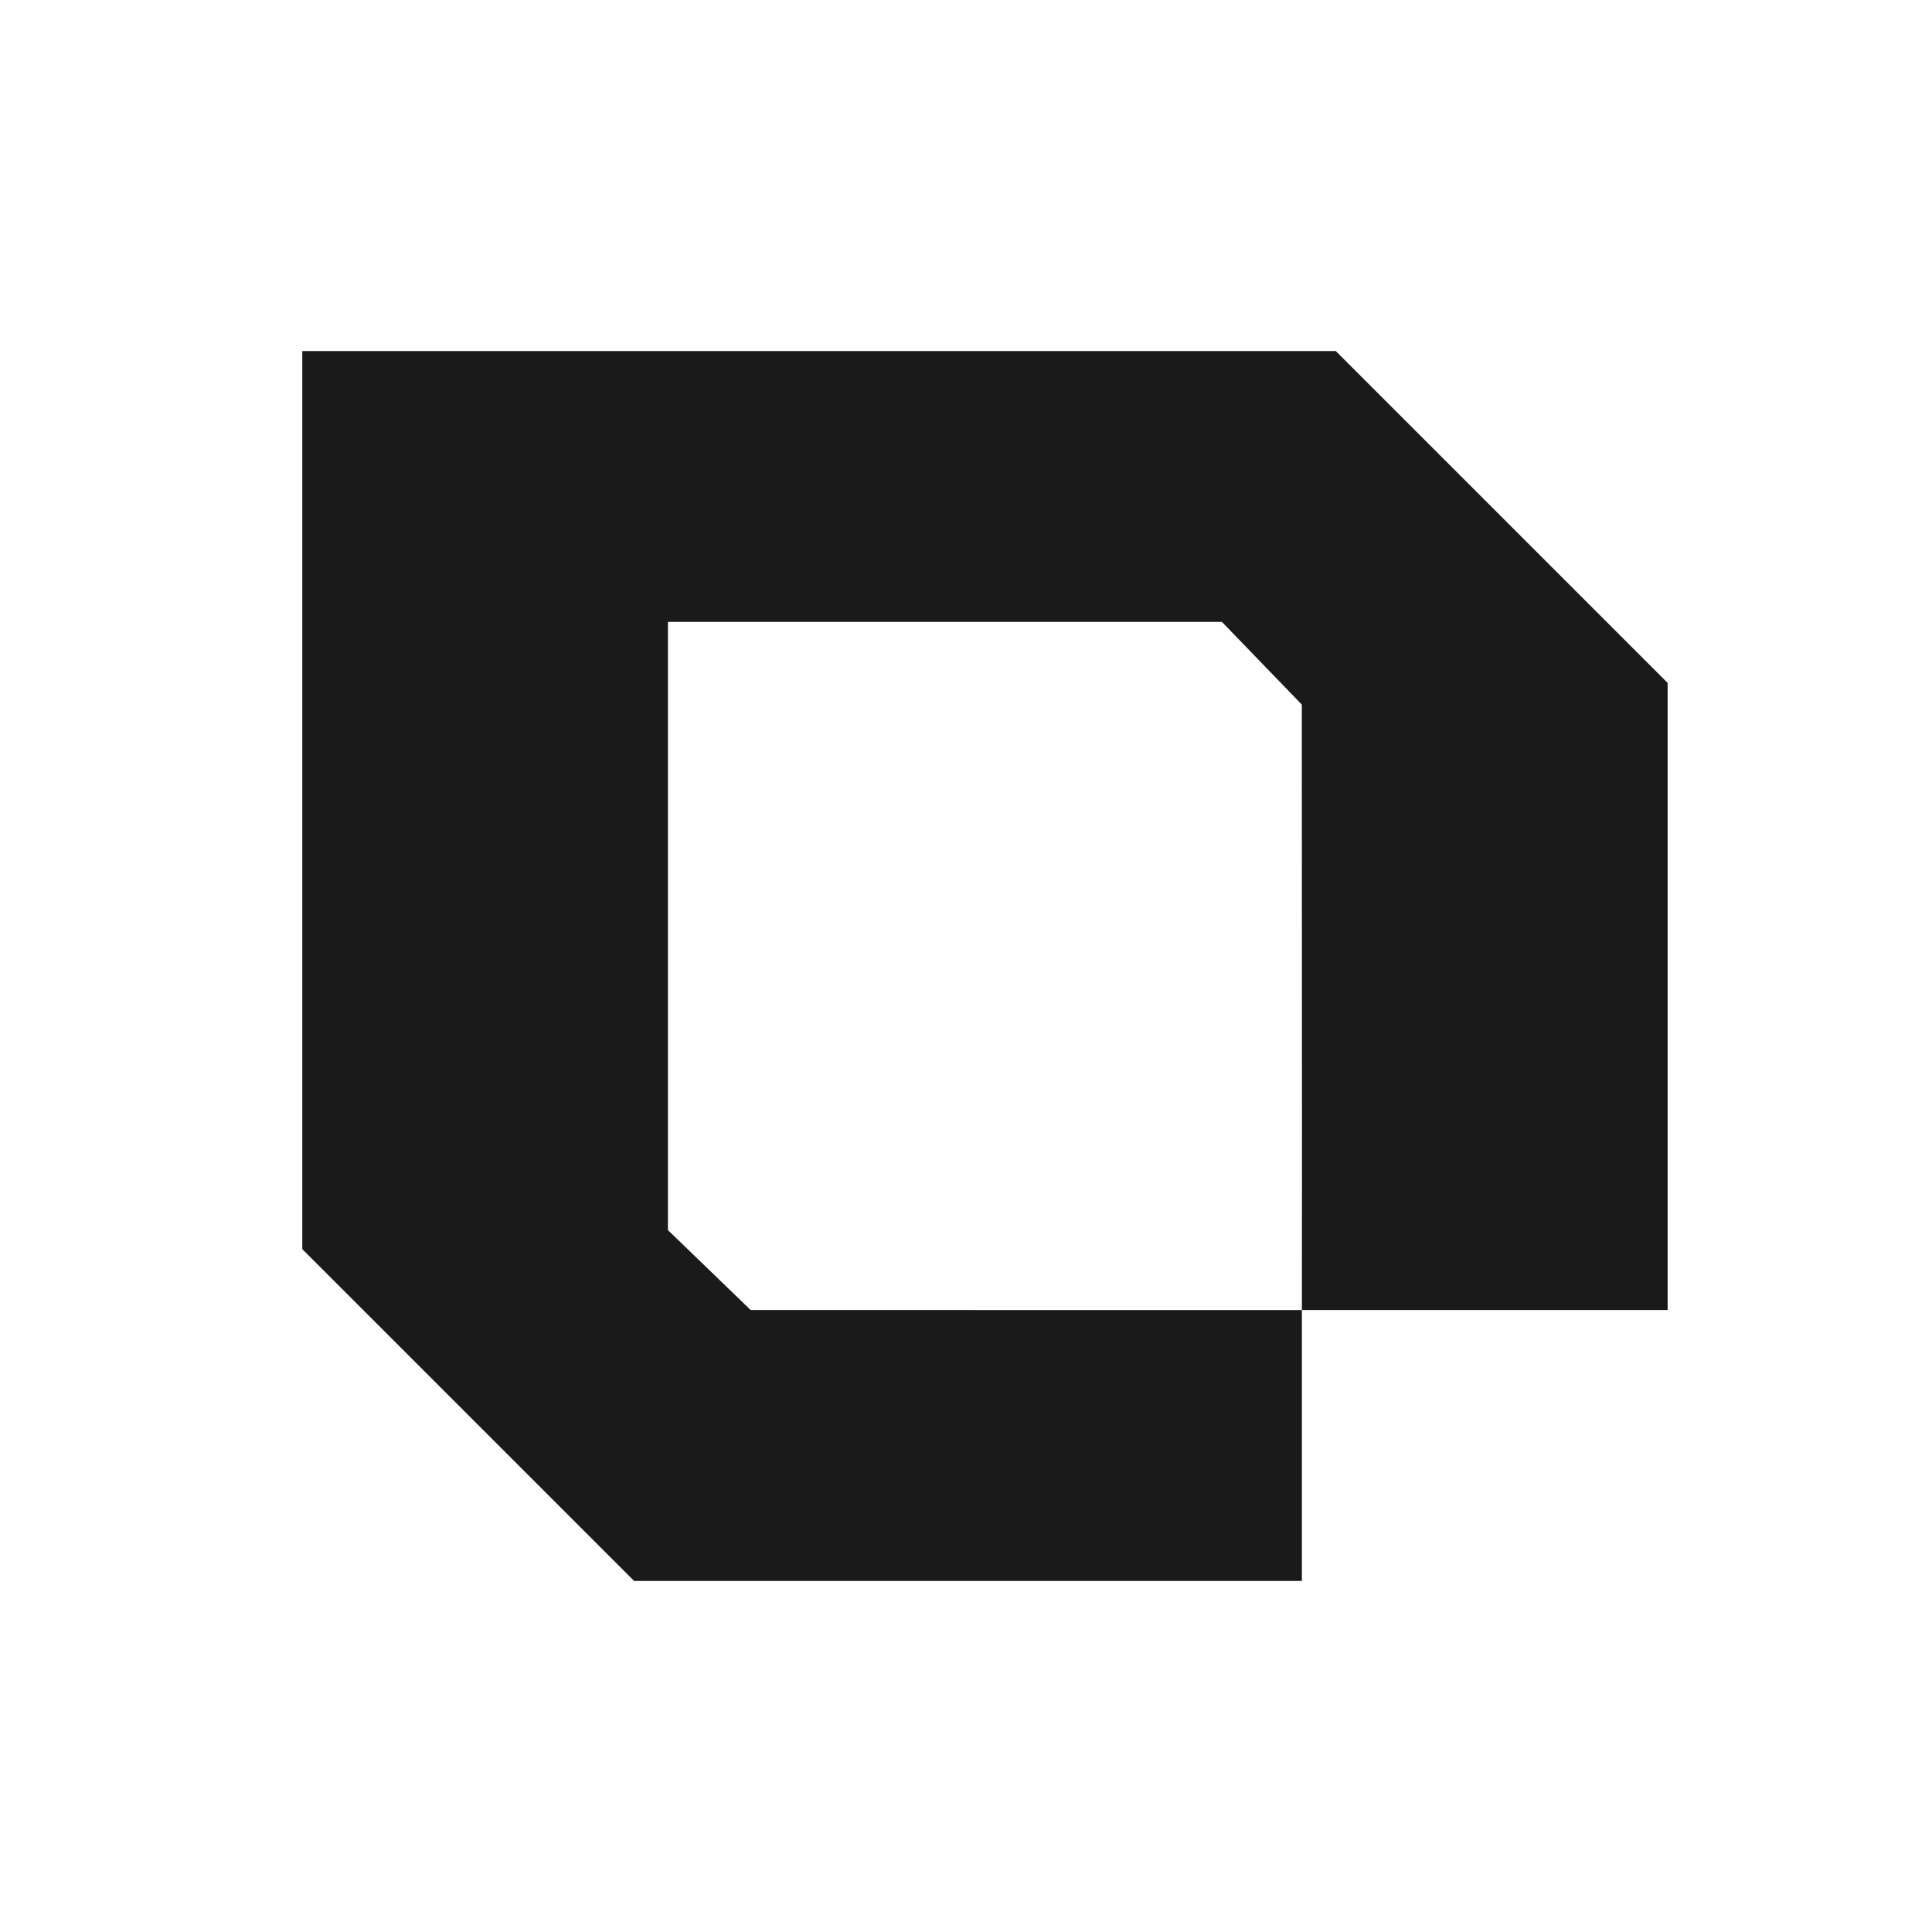
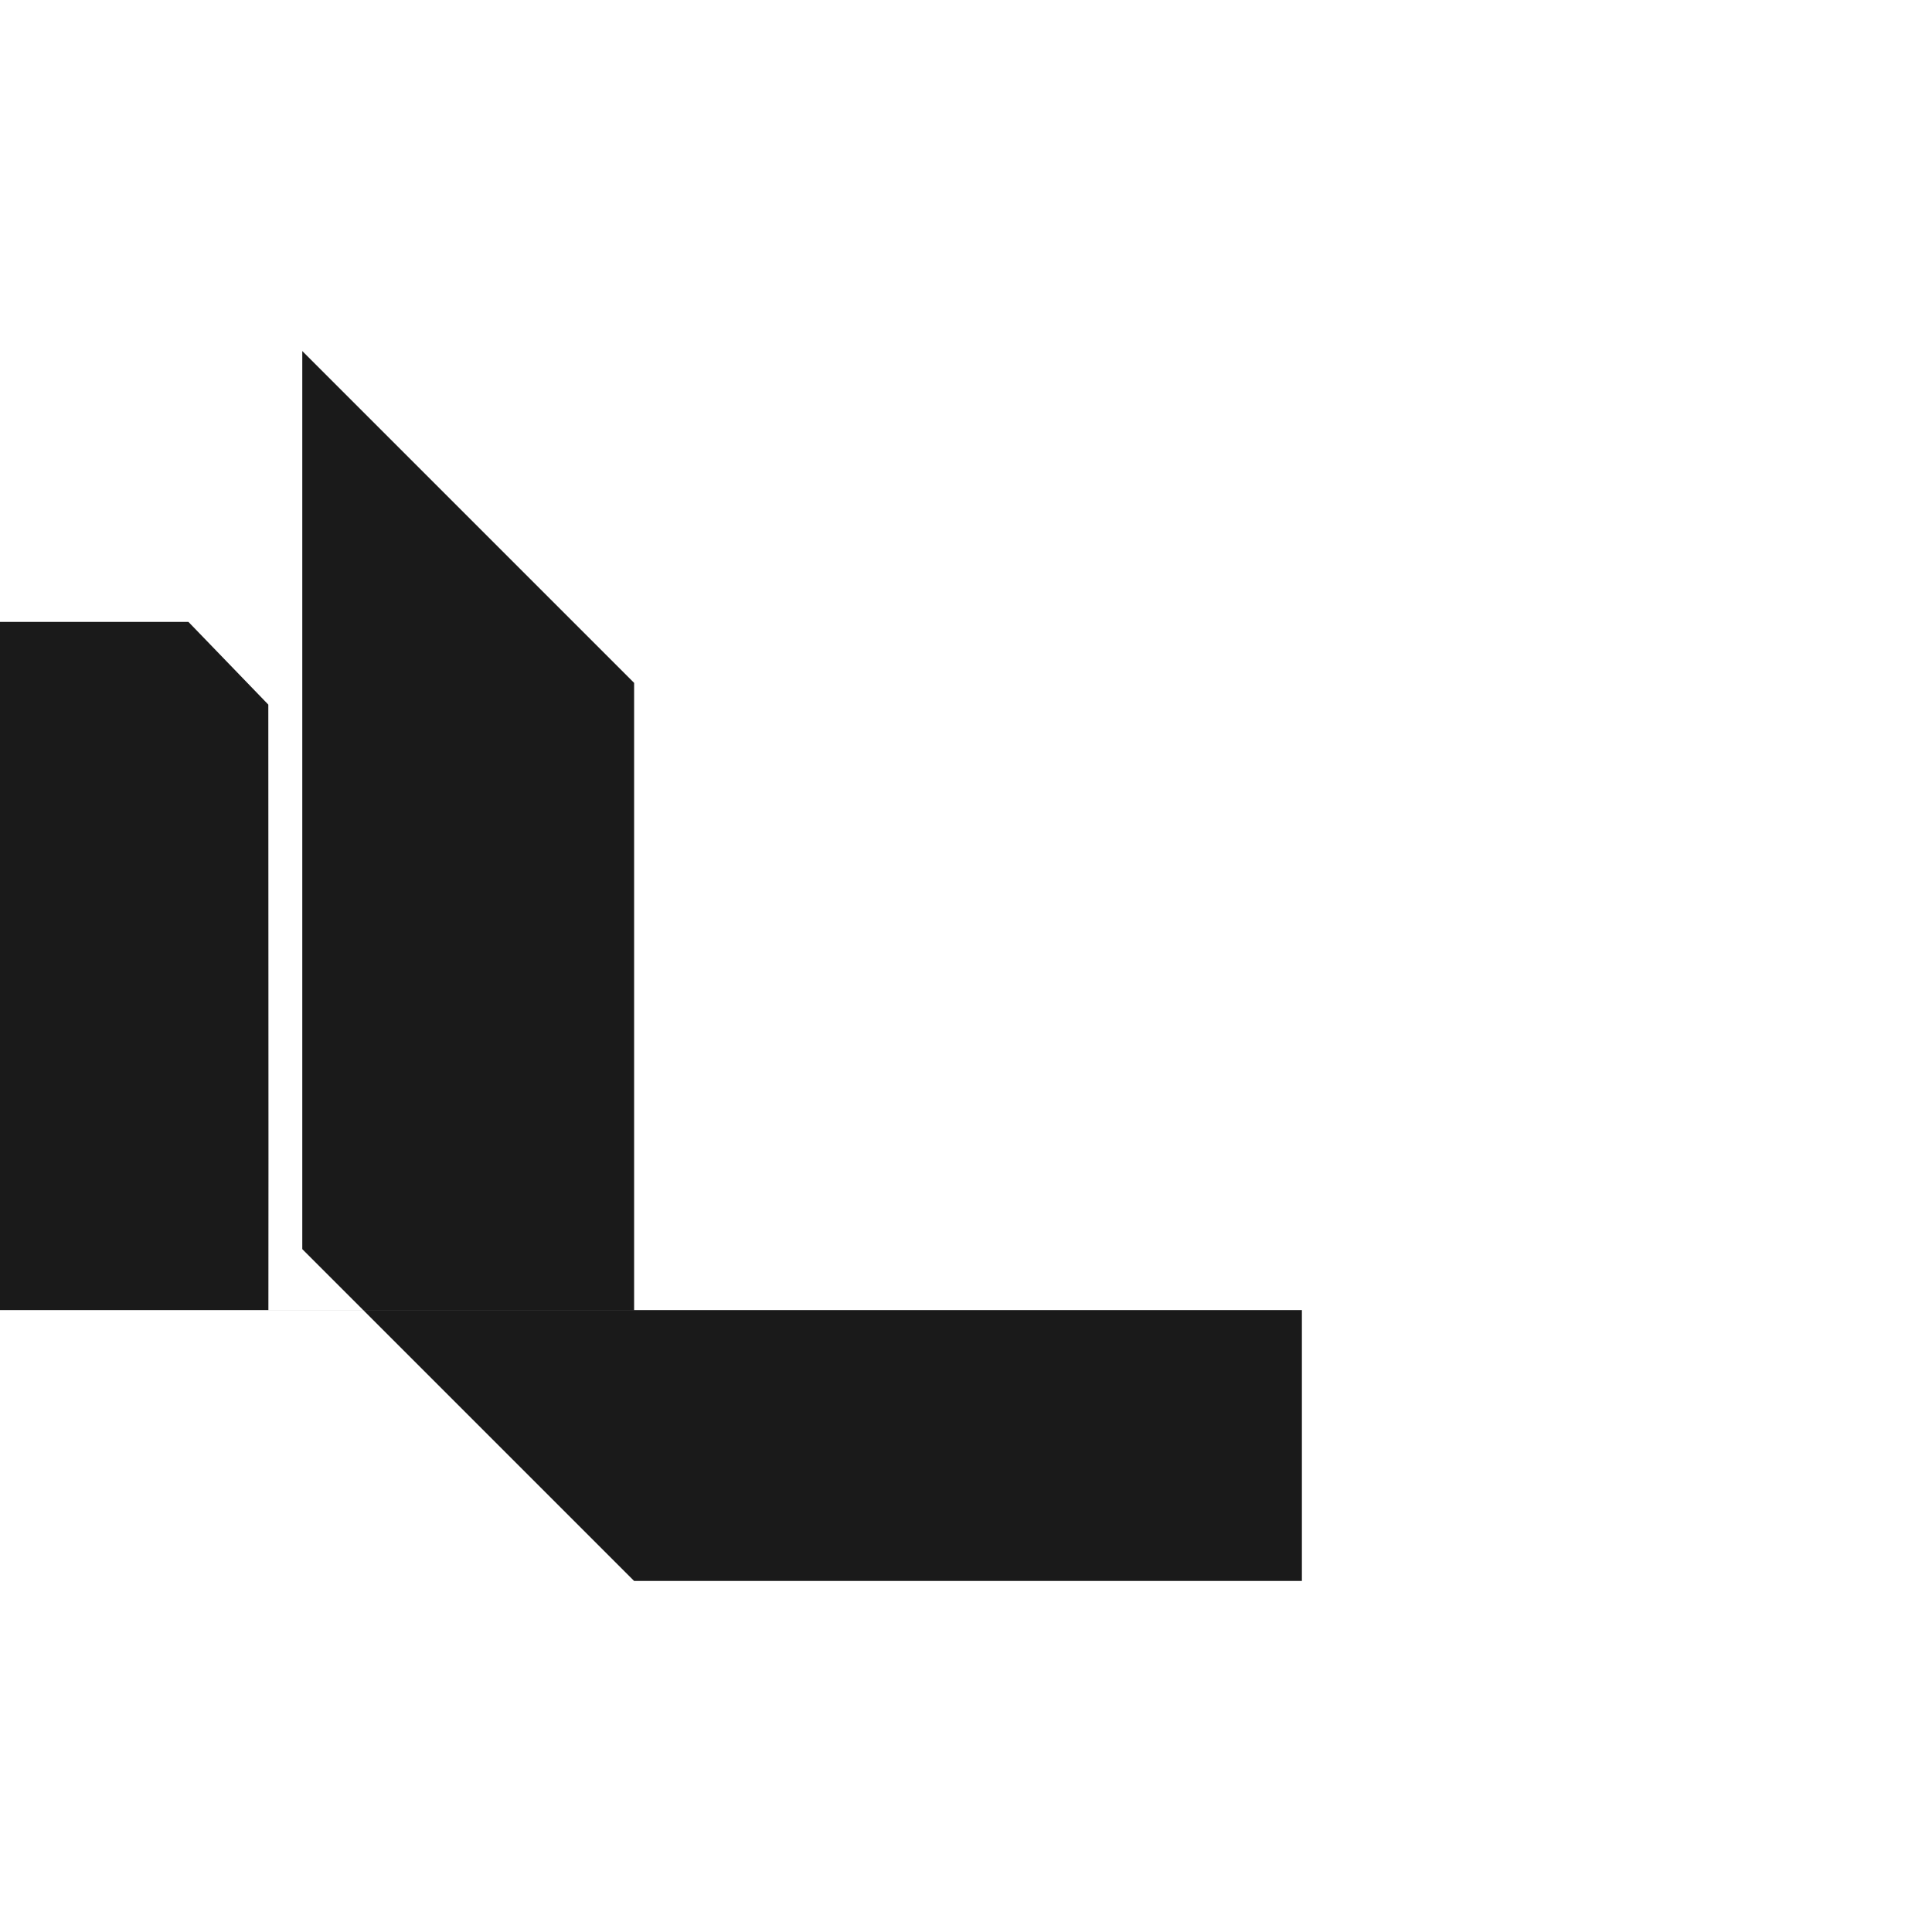
<svg xmlns="http://www.w3.org/2000/svg" id="Layer_1" version="1.1" viewBox="0 0 500 500">
  <defs>
    <style>
      .st0 {
        fill: #1a1a1a;
      }
    </style>
  </defs>
-   <path class="st0" d="M336.93,339.04c-.02,23.36.02,46.75,0,70.11h-172.82l-85.88-85.88V90.85h267.47l85.88,85.88v162.3c-31.54.01-63.11-.02-94.65,0,.06-52.22-.03-104.46-.02-156.68l-20.67-21.4h-143.38v157.4l21.4,20.67c47.55,0,95.12.04,142.66.02Z" />
+   <path class="st0" d="M336.93,339.04c-.02,23.36.02,46.75,0,70.11h-172.82l-85.88-85.88V90.85l85.88,85.88v162.3c-31.54.01-63.11-.02-94.65,0,.06-52.22-.03-104.46-.02-156.68l-20.67-21.4h-143.38v157.4l21.4,20.67c47.55,0,95.12.04,142.66.02Z" />
</svg>